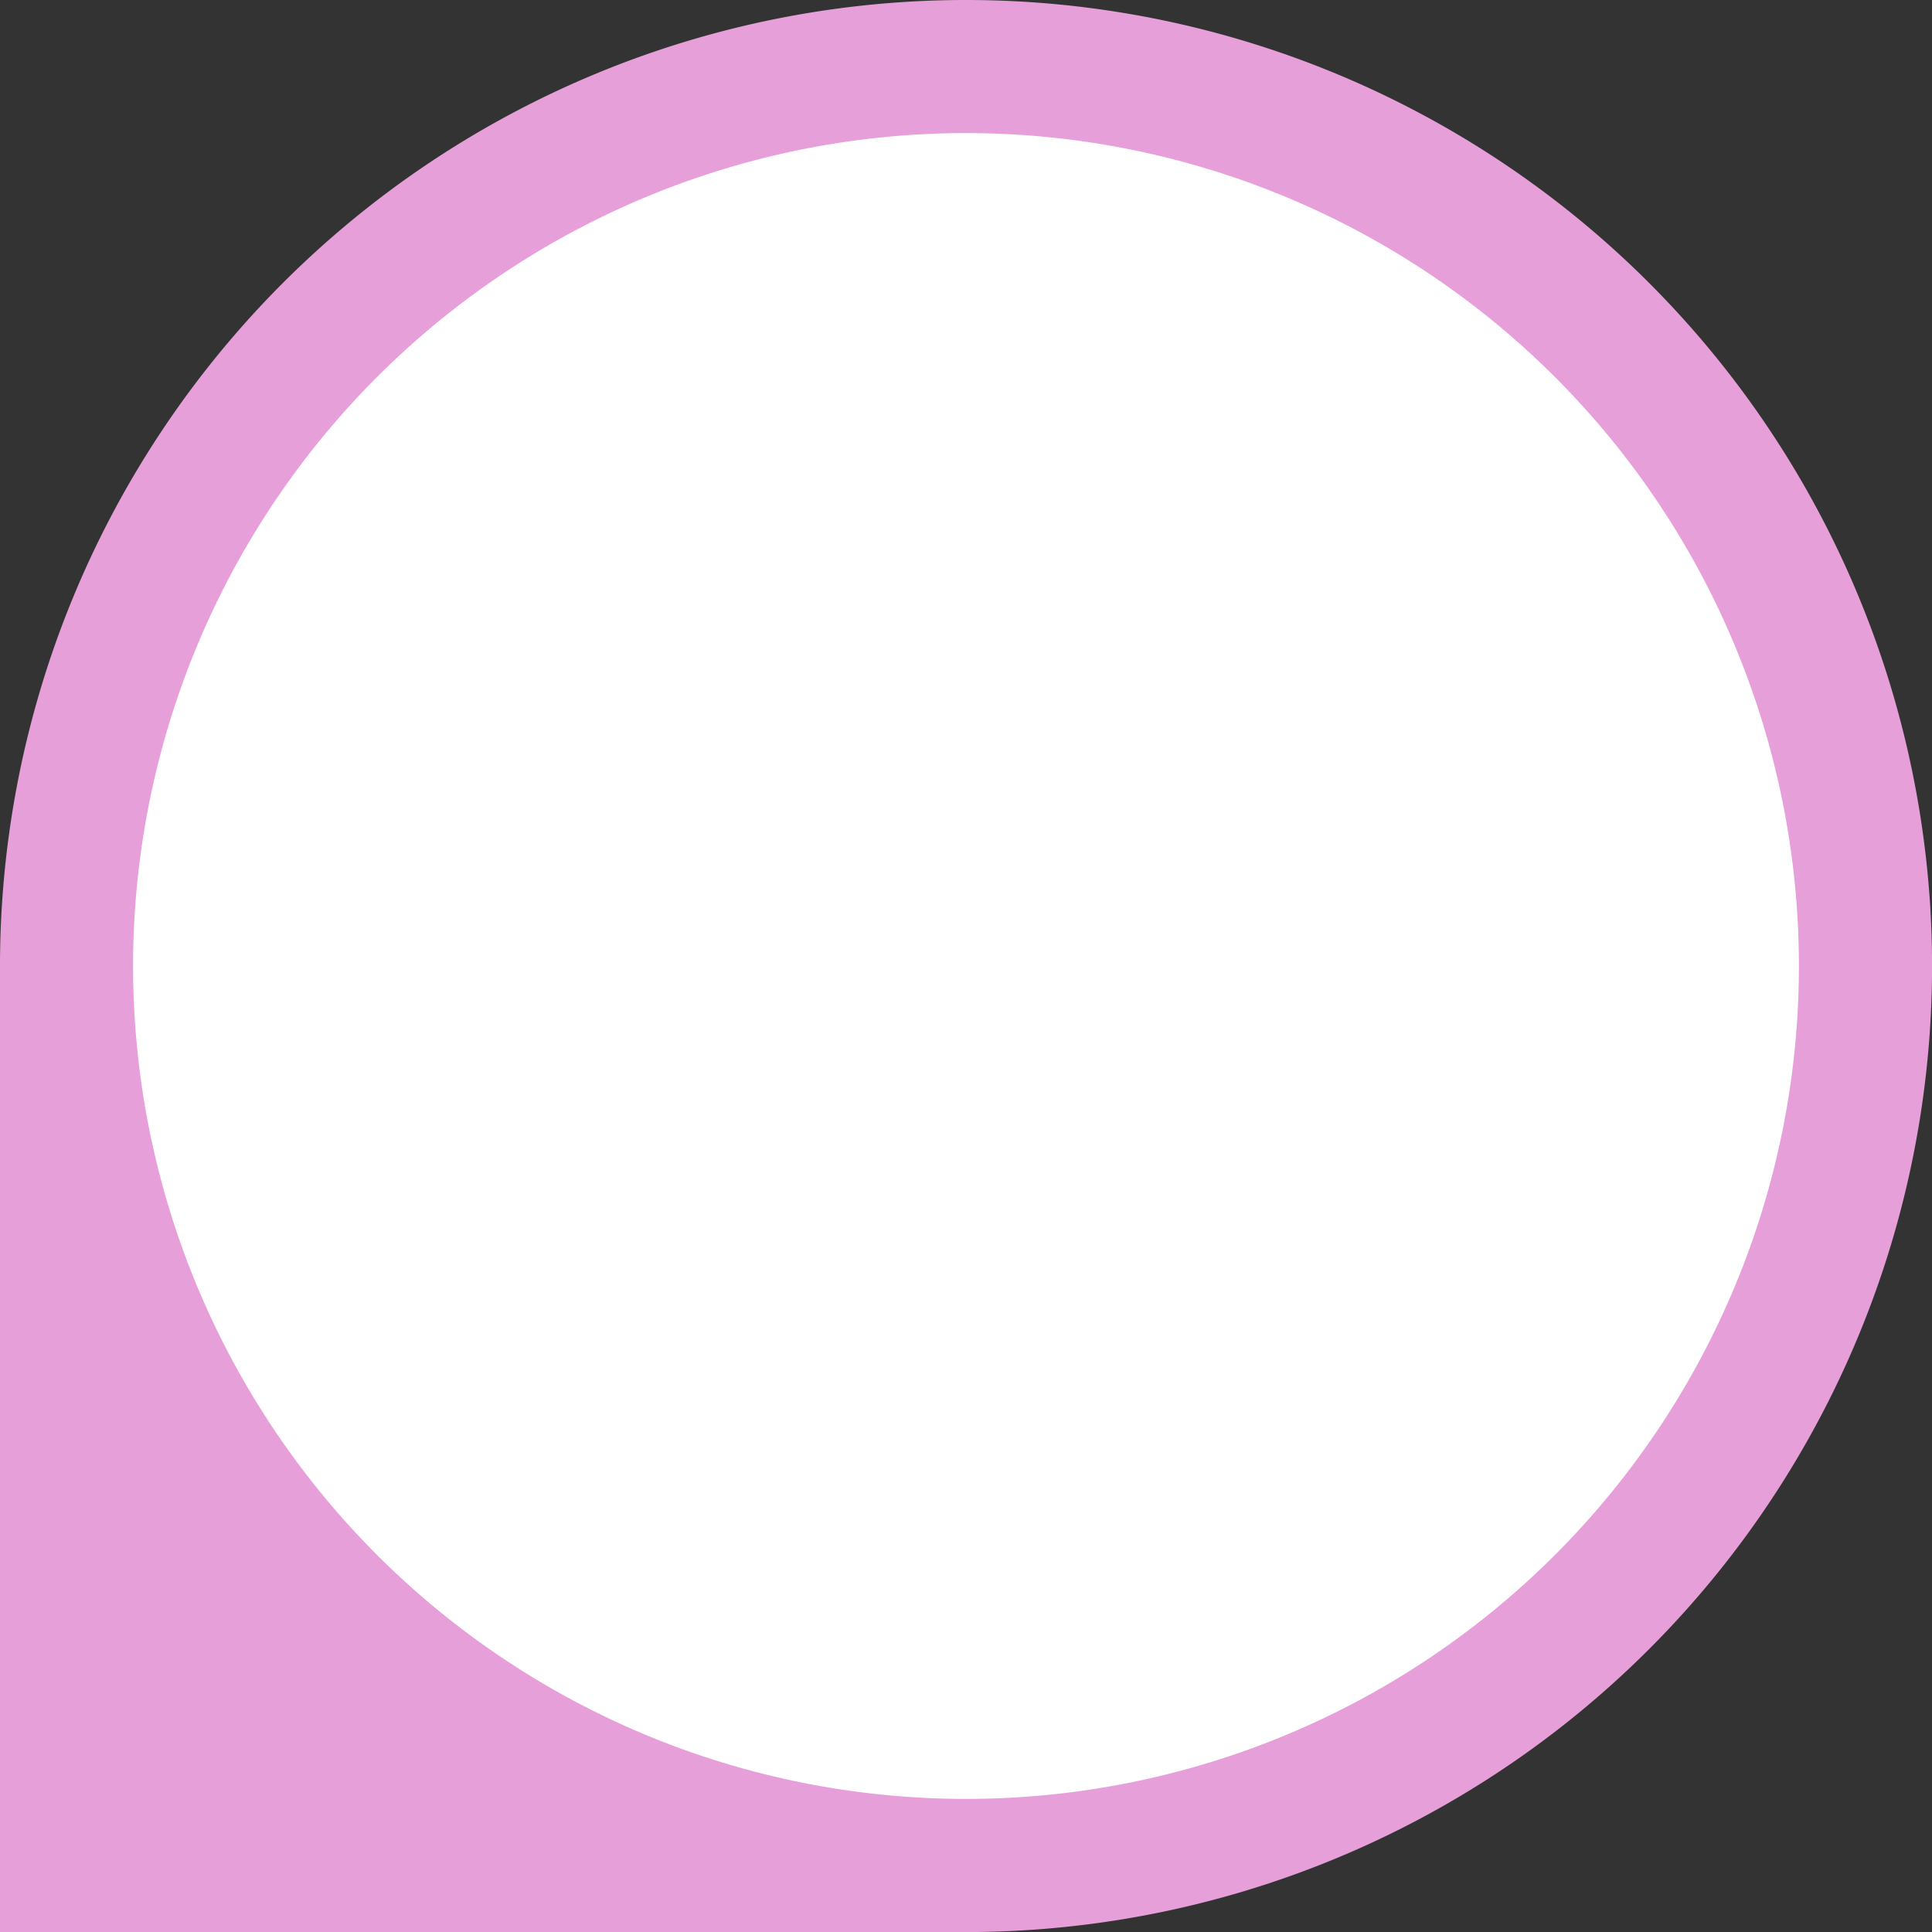
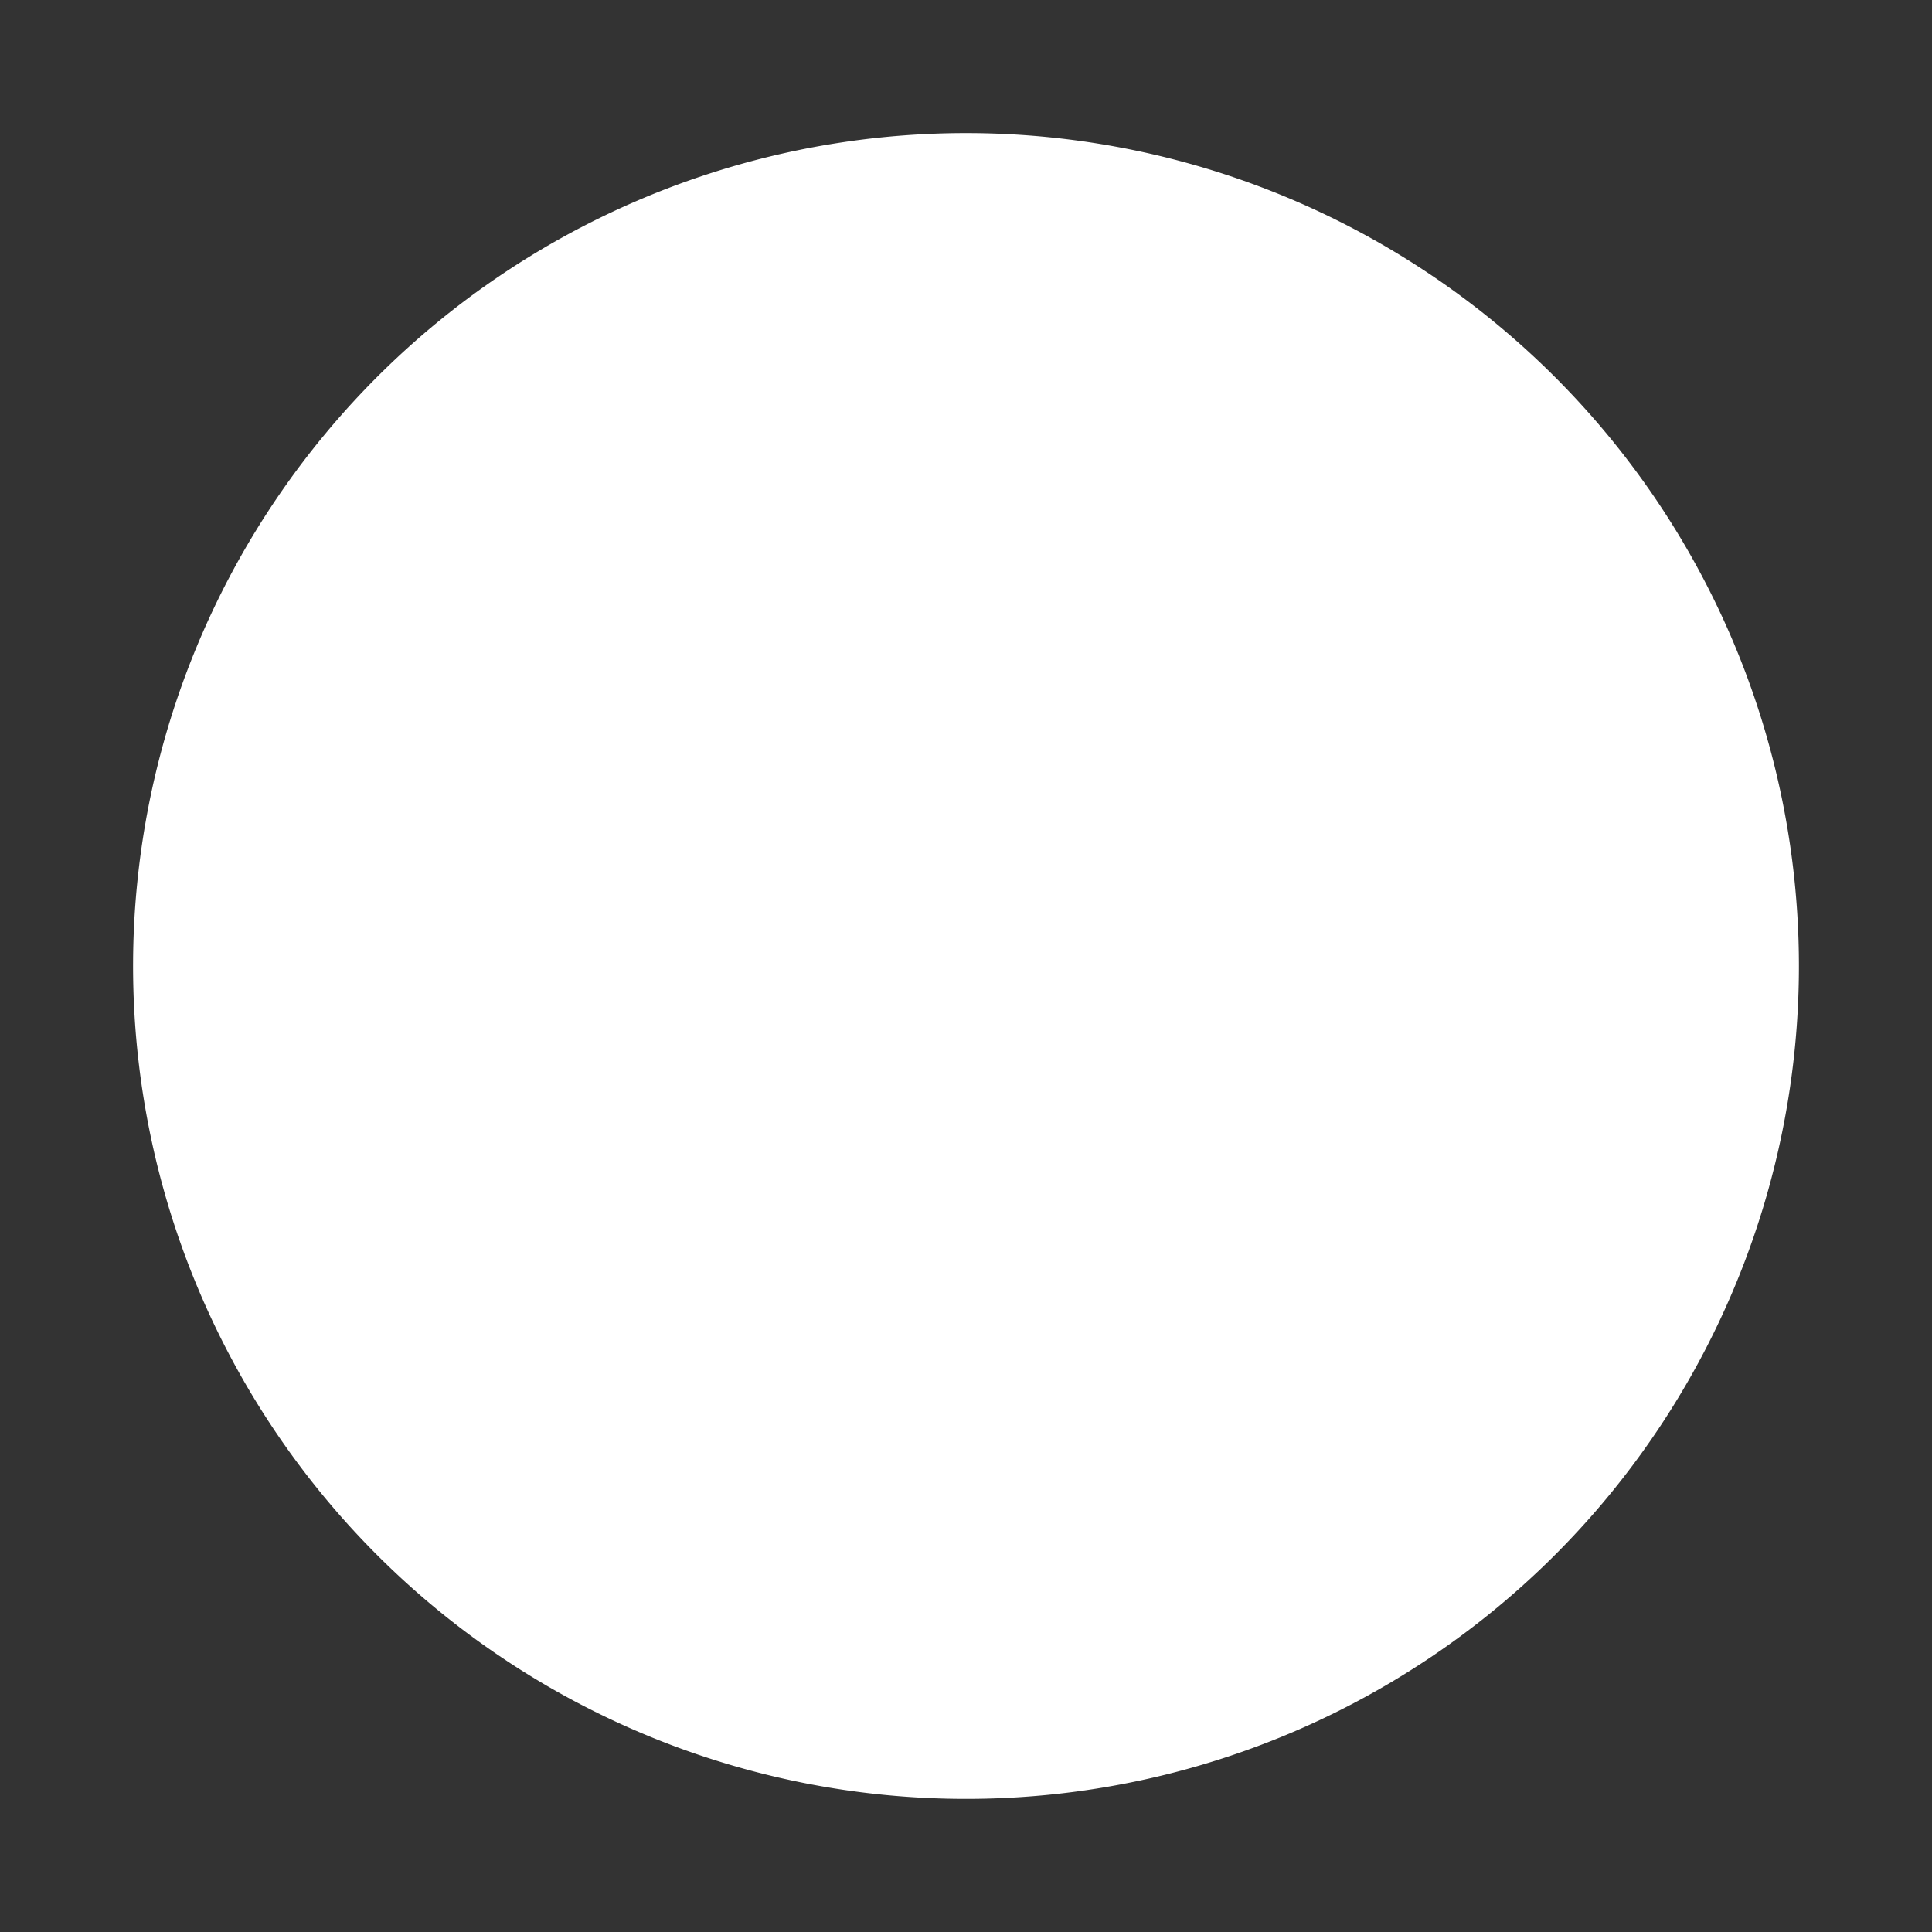
<svg xmlns="http://www.w3.org/2000/svg" width="177.695" height="177.696" viewBox="0 0 177.695 177.696">
  <rect x="0" y="0" width="177.695" height="177.696" fill="#333333" stroke="none" />
  <g id="Group_10989" data-name="Group 10989" transform="translate(0 0)">
-     <path id="Path_8159" data-name="Path 8159" d="M104.1,10.25h0a88.848,88.848,0,0,1,0,177.7H15.25V99.1A88.847,88.847,0,0,1,104.1,10.25" transform="translate(-15.25 -10.25)" fill="#e79fd9" />
    <path id="Path_8160" data-name="Path 8160" d="M190.935,109.328a76.607,76.607,0,1,1-76.607-76.607,76.607,76.607,0,0,1,76.607,76.607" transform="translate(-25.481 -20.481)" fill="#fff" />
  </g>
</svg>